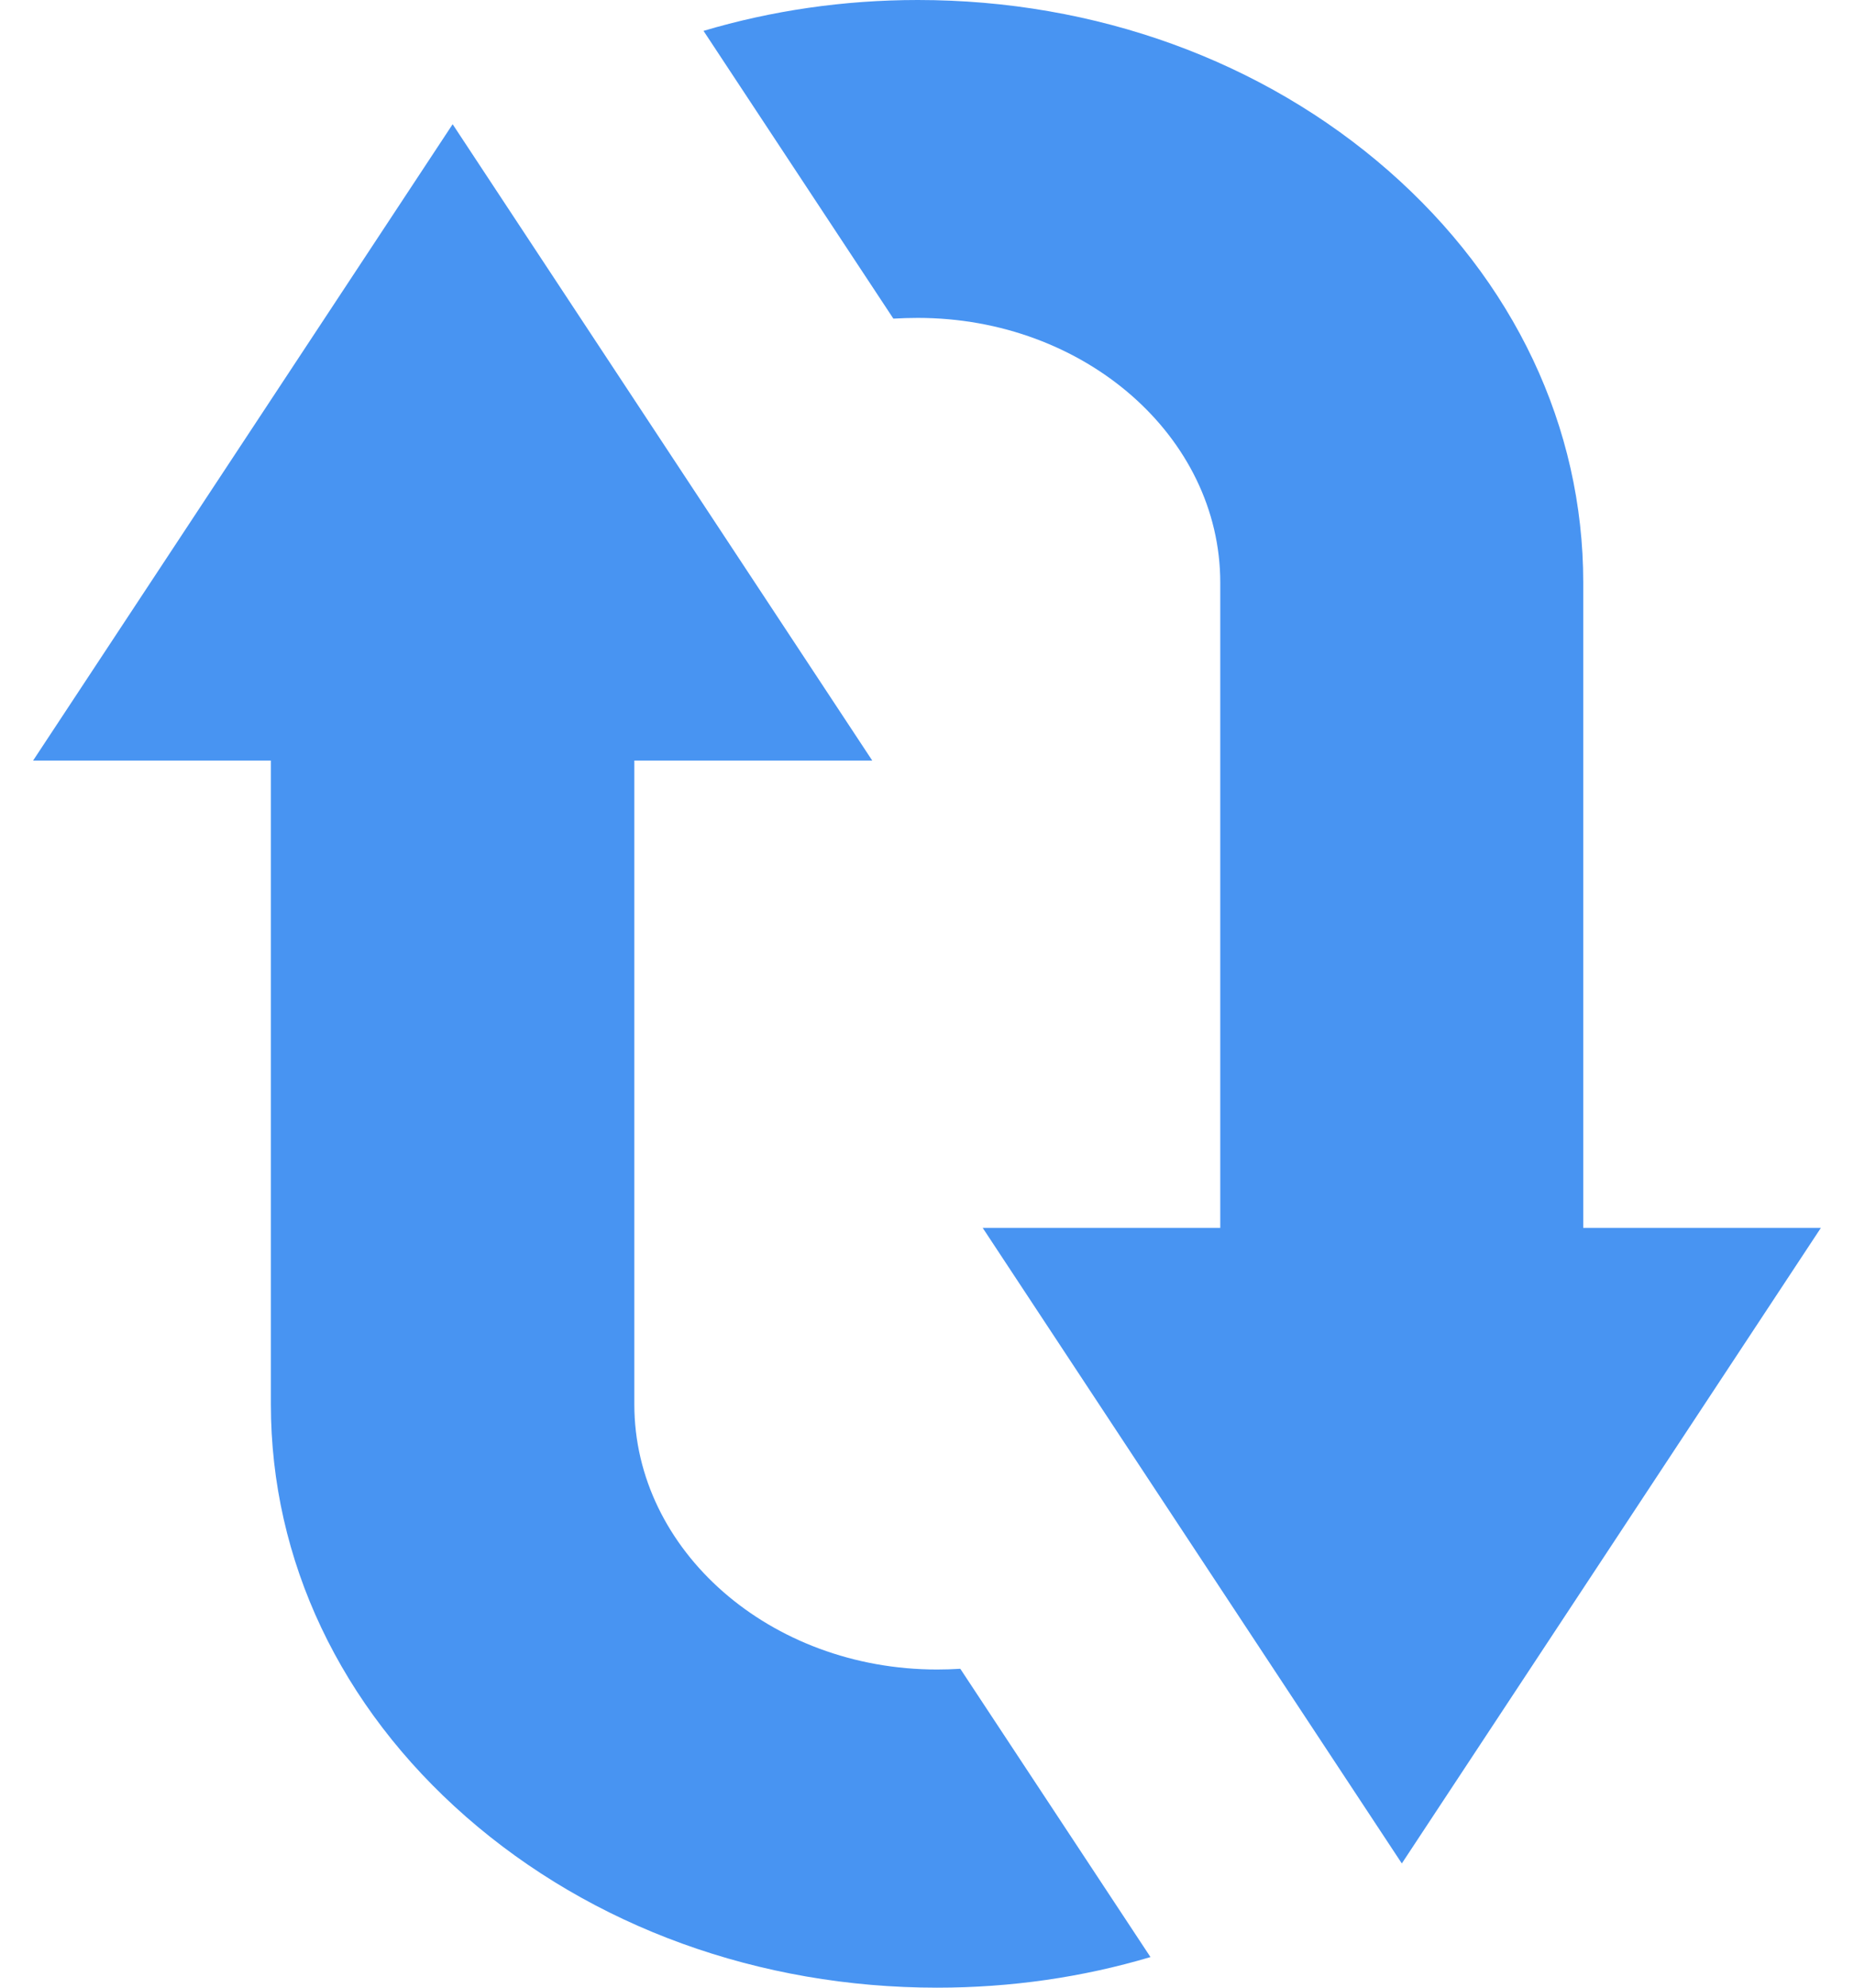
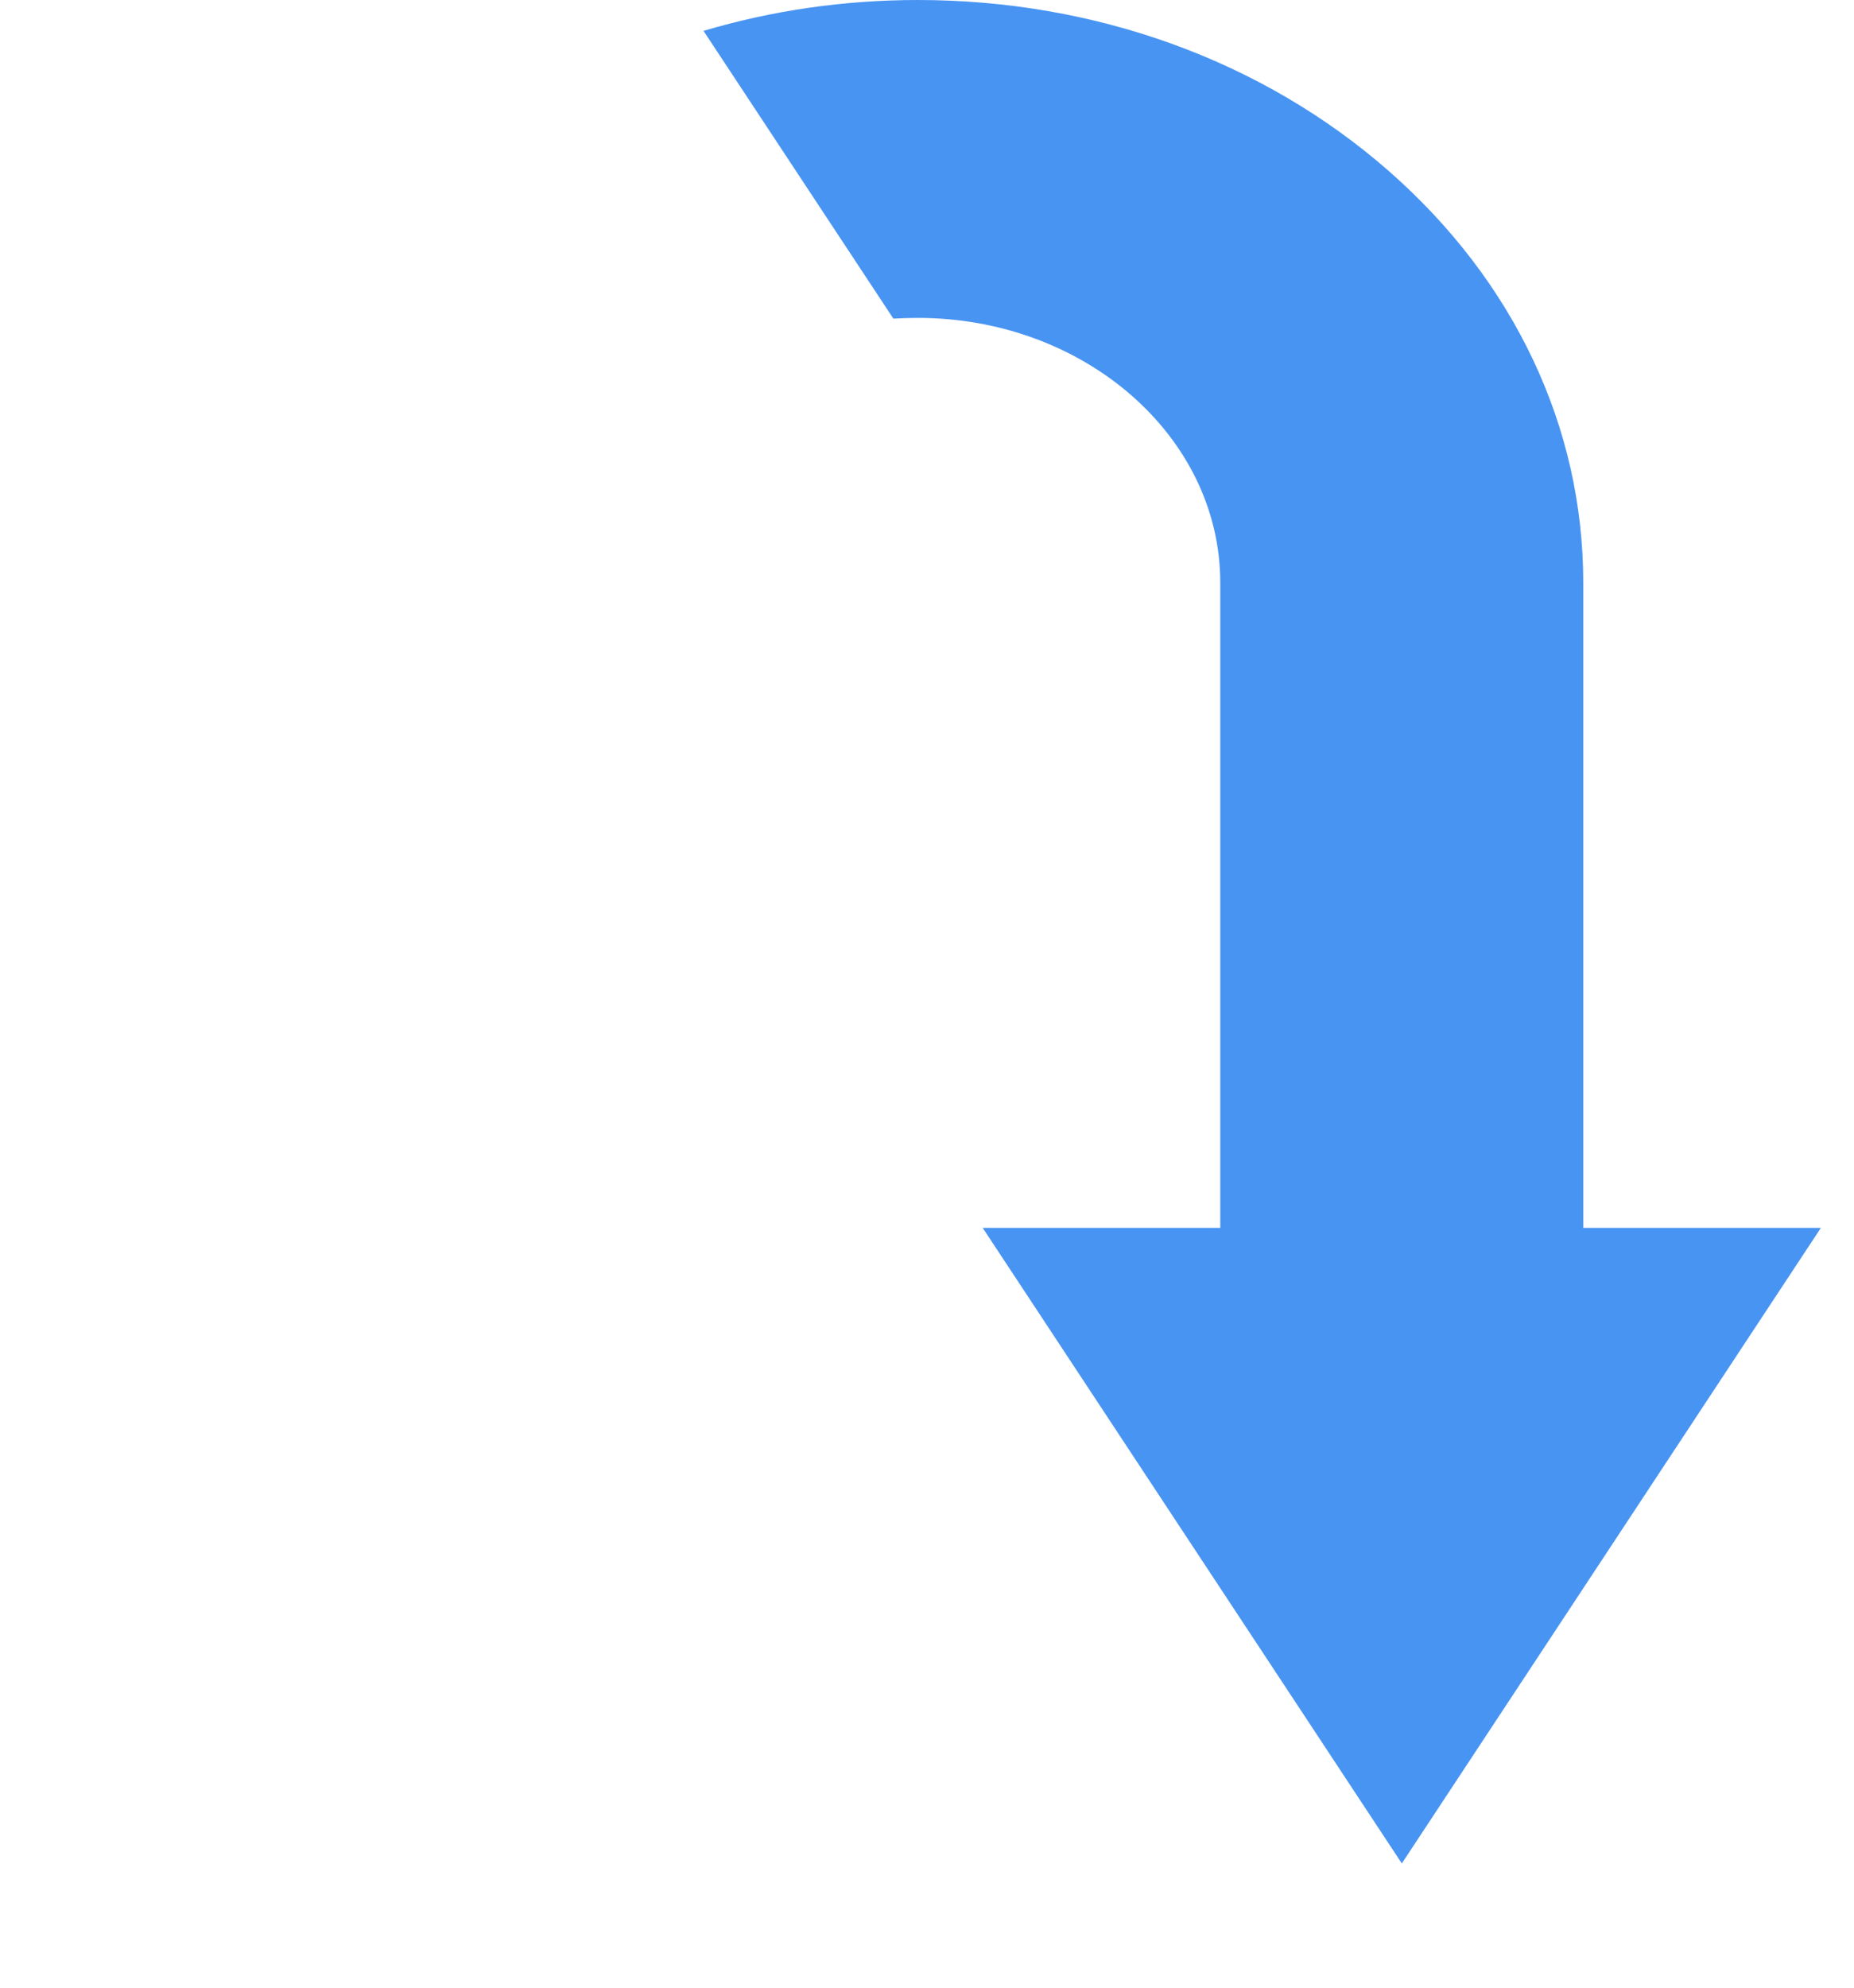
<svg xmlns="http://www.w3.org/2000/svg" width="28" height="30" viewBox="0 0 28 30" fill="none">
-   <path d="M17.375 29.538L14.503 25.187C14.387 25.194 14.271 25.198 14.153 25.198C11.632 25.198 9.58 23.403 9.58 21.197V11.479H13.173L6.836 1.875L0.5 11.479H4.091V21.197C4.091 23.549 5.139 25.758 7.039 27.421C8.94 29.084 11.466 30 14.153 30C15.266 30 16.35 29.843 17.375 29.538Z" fill="#4894F2" />
  <path d="M13.861 4.798C16.38 4.798 18.429 6.59 18.429 8.793V18.532H14.841L21.171 28.125L27.5 18.532H23.911V8.793C23.911 6.444 22.866 4.237 20.968 2.576C19.069 0.915 16.545 0 13.861 0C12.744 0 11.654 0.16 10.625 0.466L13.492 4.809C13.614 4.802 13.737 4.798 13.861 4.798" fill="#4894F2" />
</svg>